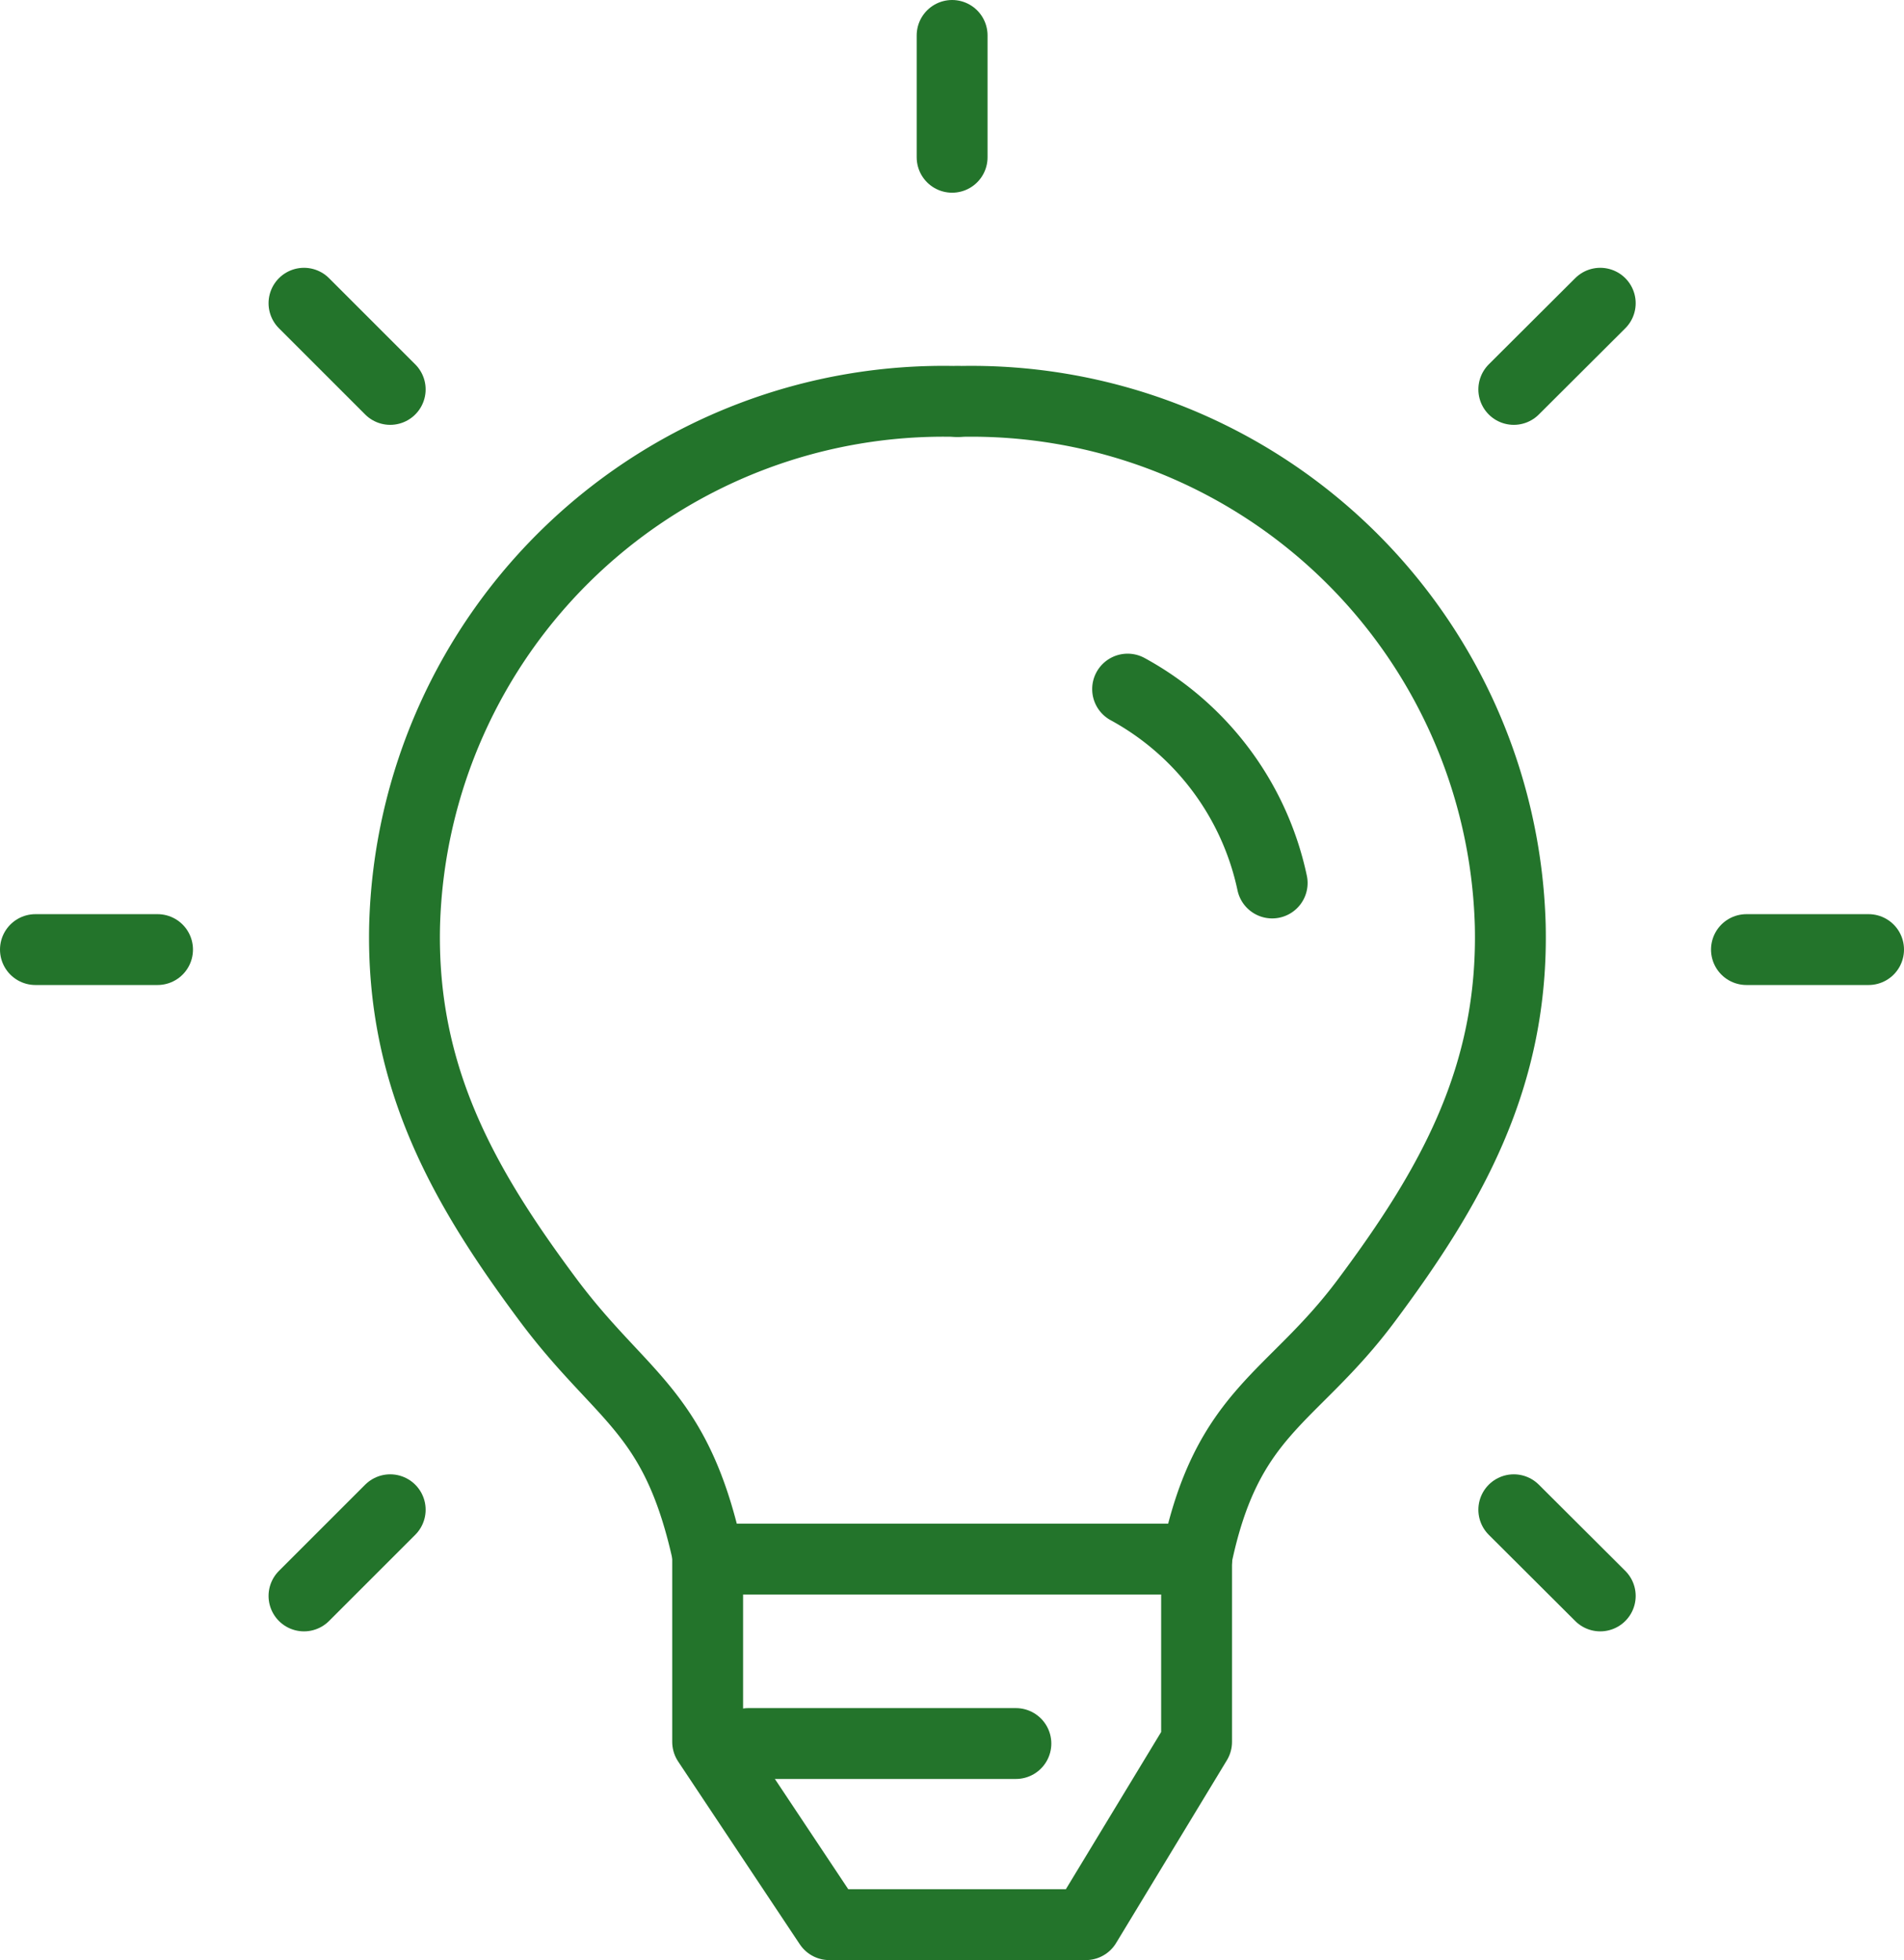
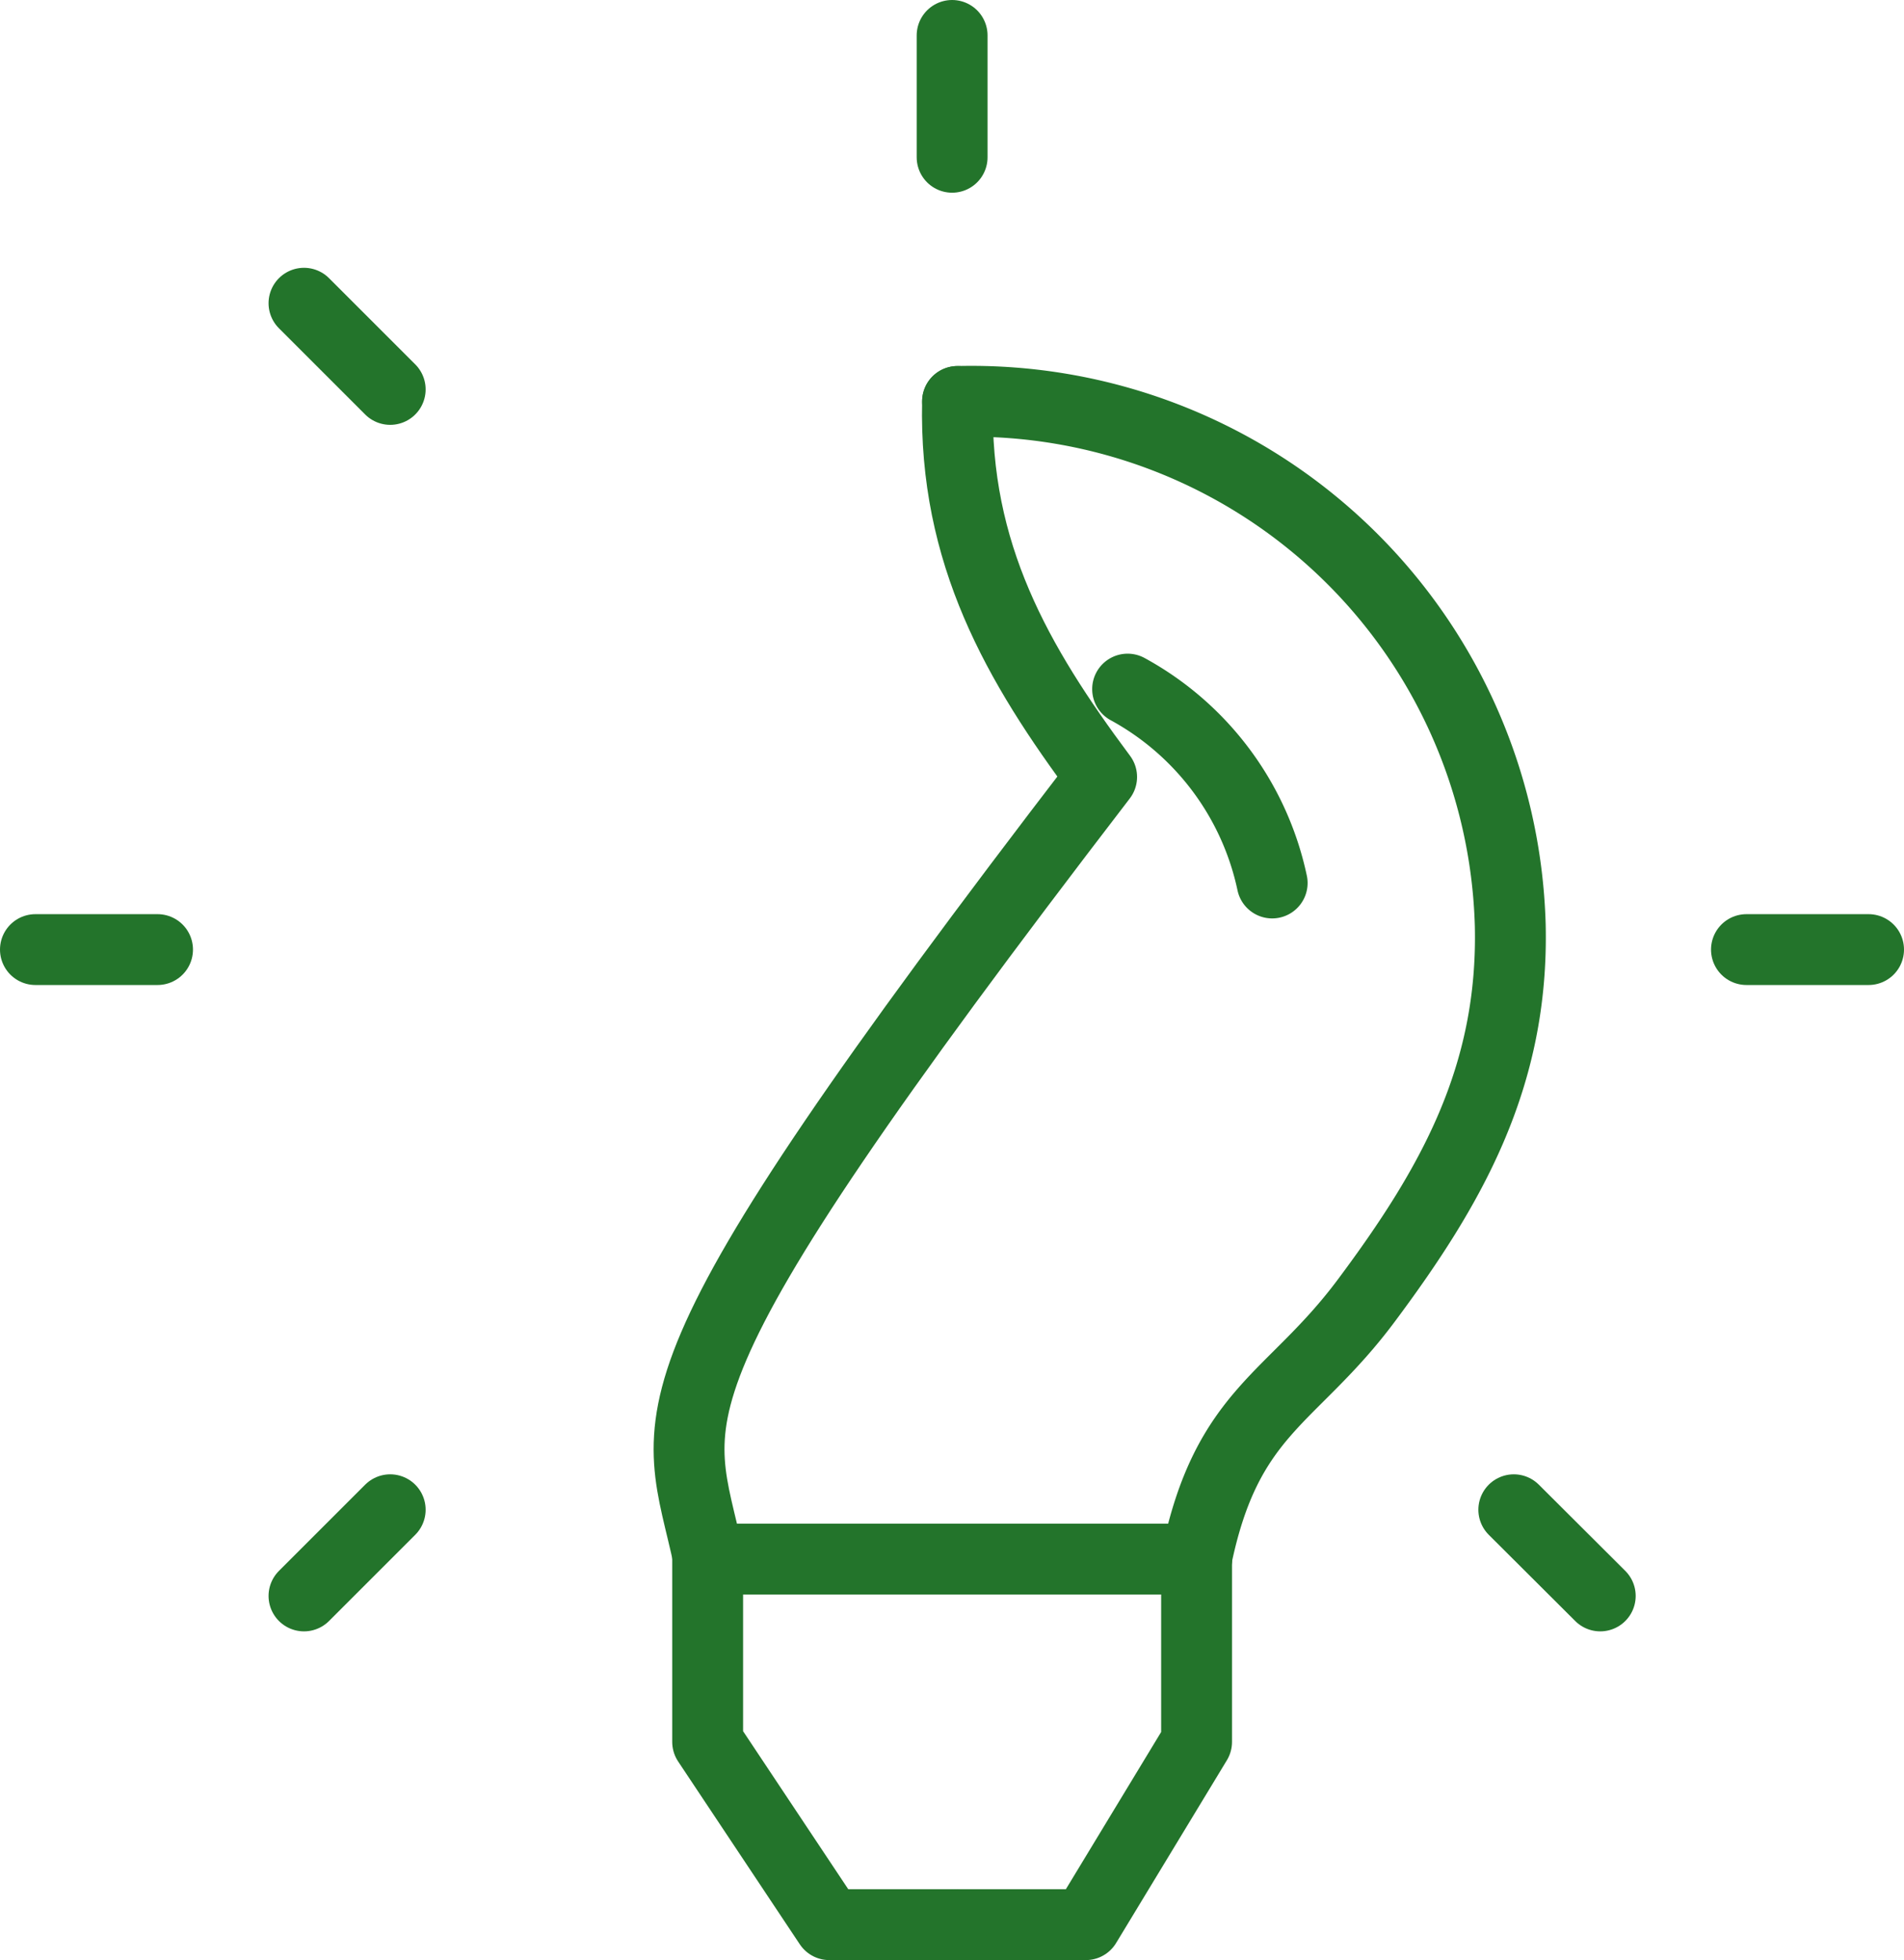
<svg xmlns="http://www.w3.org/2000/svg" viewBox="0 0 80.61 83">
  <defs>
    <style>.cls-1{fill:none;stroke:#23742b;stroke-linecap:round;stroke-linejoin:round;stroke-width:3px;}</style>
  </defs>
  <title>다양한 선진화 설비 보유</title>
  <g id="Layer_2" data-name="Layer 2">
    <g id="레이어_1" data-name="레이어 1">
-       <path class="cls-1" d="M40.54,17A22.82,22.82,0,0,0,17.13,39.18c-.15,6.44,2.52,11.1,6.1,15.9C26.38,59.29,28.67,59.72,30,66" />
+       <path class="cls-1" d="M40.54,17c-.15,6.44,2.52,11.1,6.1,15.9C26.38,59.29,28.67,59.72,30,66" />
      <path class="cls-1" d="M40.54,17A22.82,22.82,0,0,1,63.94,39.18c.15,6.44-2.52,11.1-6.1,15.9-3.14,4.21-5.9,4.64-7.19,10.93" />
      <polyline class="cls-1" points="50.66 66.02 50.58 66.02 30.3 66.02" />
      <polyline class="cls-1" points="40.54 81.5 45.97 81.5 50.66 73.76 50.66 66.02" />
      <path class="cls-1" d="M47.74,29.18a12.25,12.25,0,0,1,6.12,8.21" />
      <polyline class="cls-1" points="29.96 66.02 29.96 73.76 35.11 81.5 40.31 81.5" />
      <line class="cls-1" x1="40.31" y1="1.5" x2="40.31" y2="6.66" />
      <line class="cls-1" x1="12.87" y1="12.84" x2="16.52" y2="16.49" />
      <line class="cls-1" x1="1.5" y1="40.21" x2="6.67" y2="40.21" />
      <line class="cls-1" x1="12.87" y1="67.58" x2="16.52" y2="63.93" />
      <line class="cls-1" x1="67.75" y1="67.58" x2="64.09" y2="63.93" />
      <line class="cls-1" x1="79.11" y1="40.21" x2="73.94" y2="40.21" />
-       <line class="cls-1" x1="67.75" y1="12.84" x2="64.09" y2="16.49" />
-       <line class="cls-1" x1="31.68" y1="73.83" x2="43.01" y2="73.83" />
    </g>
  </g>
</svg>